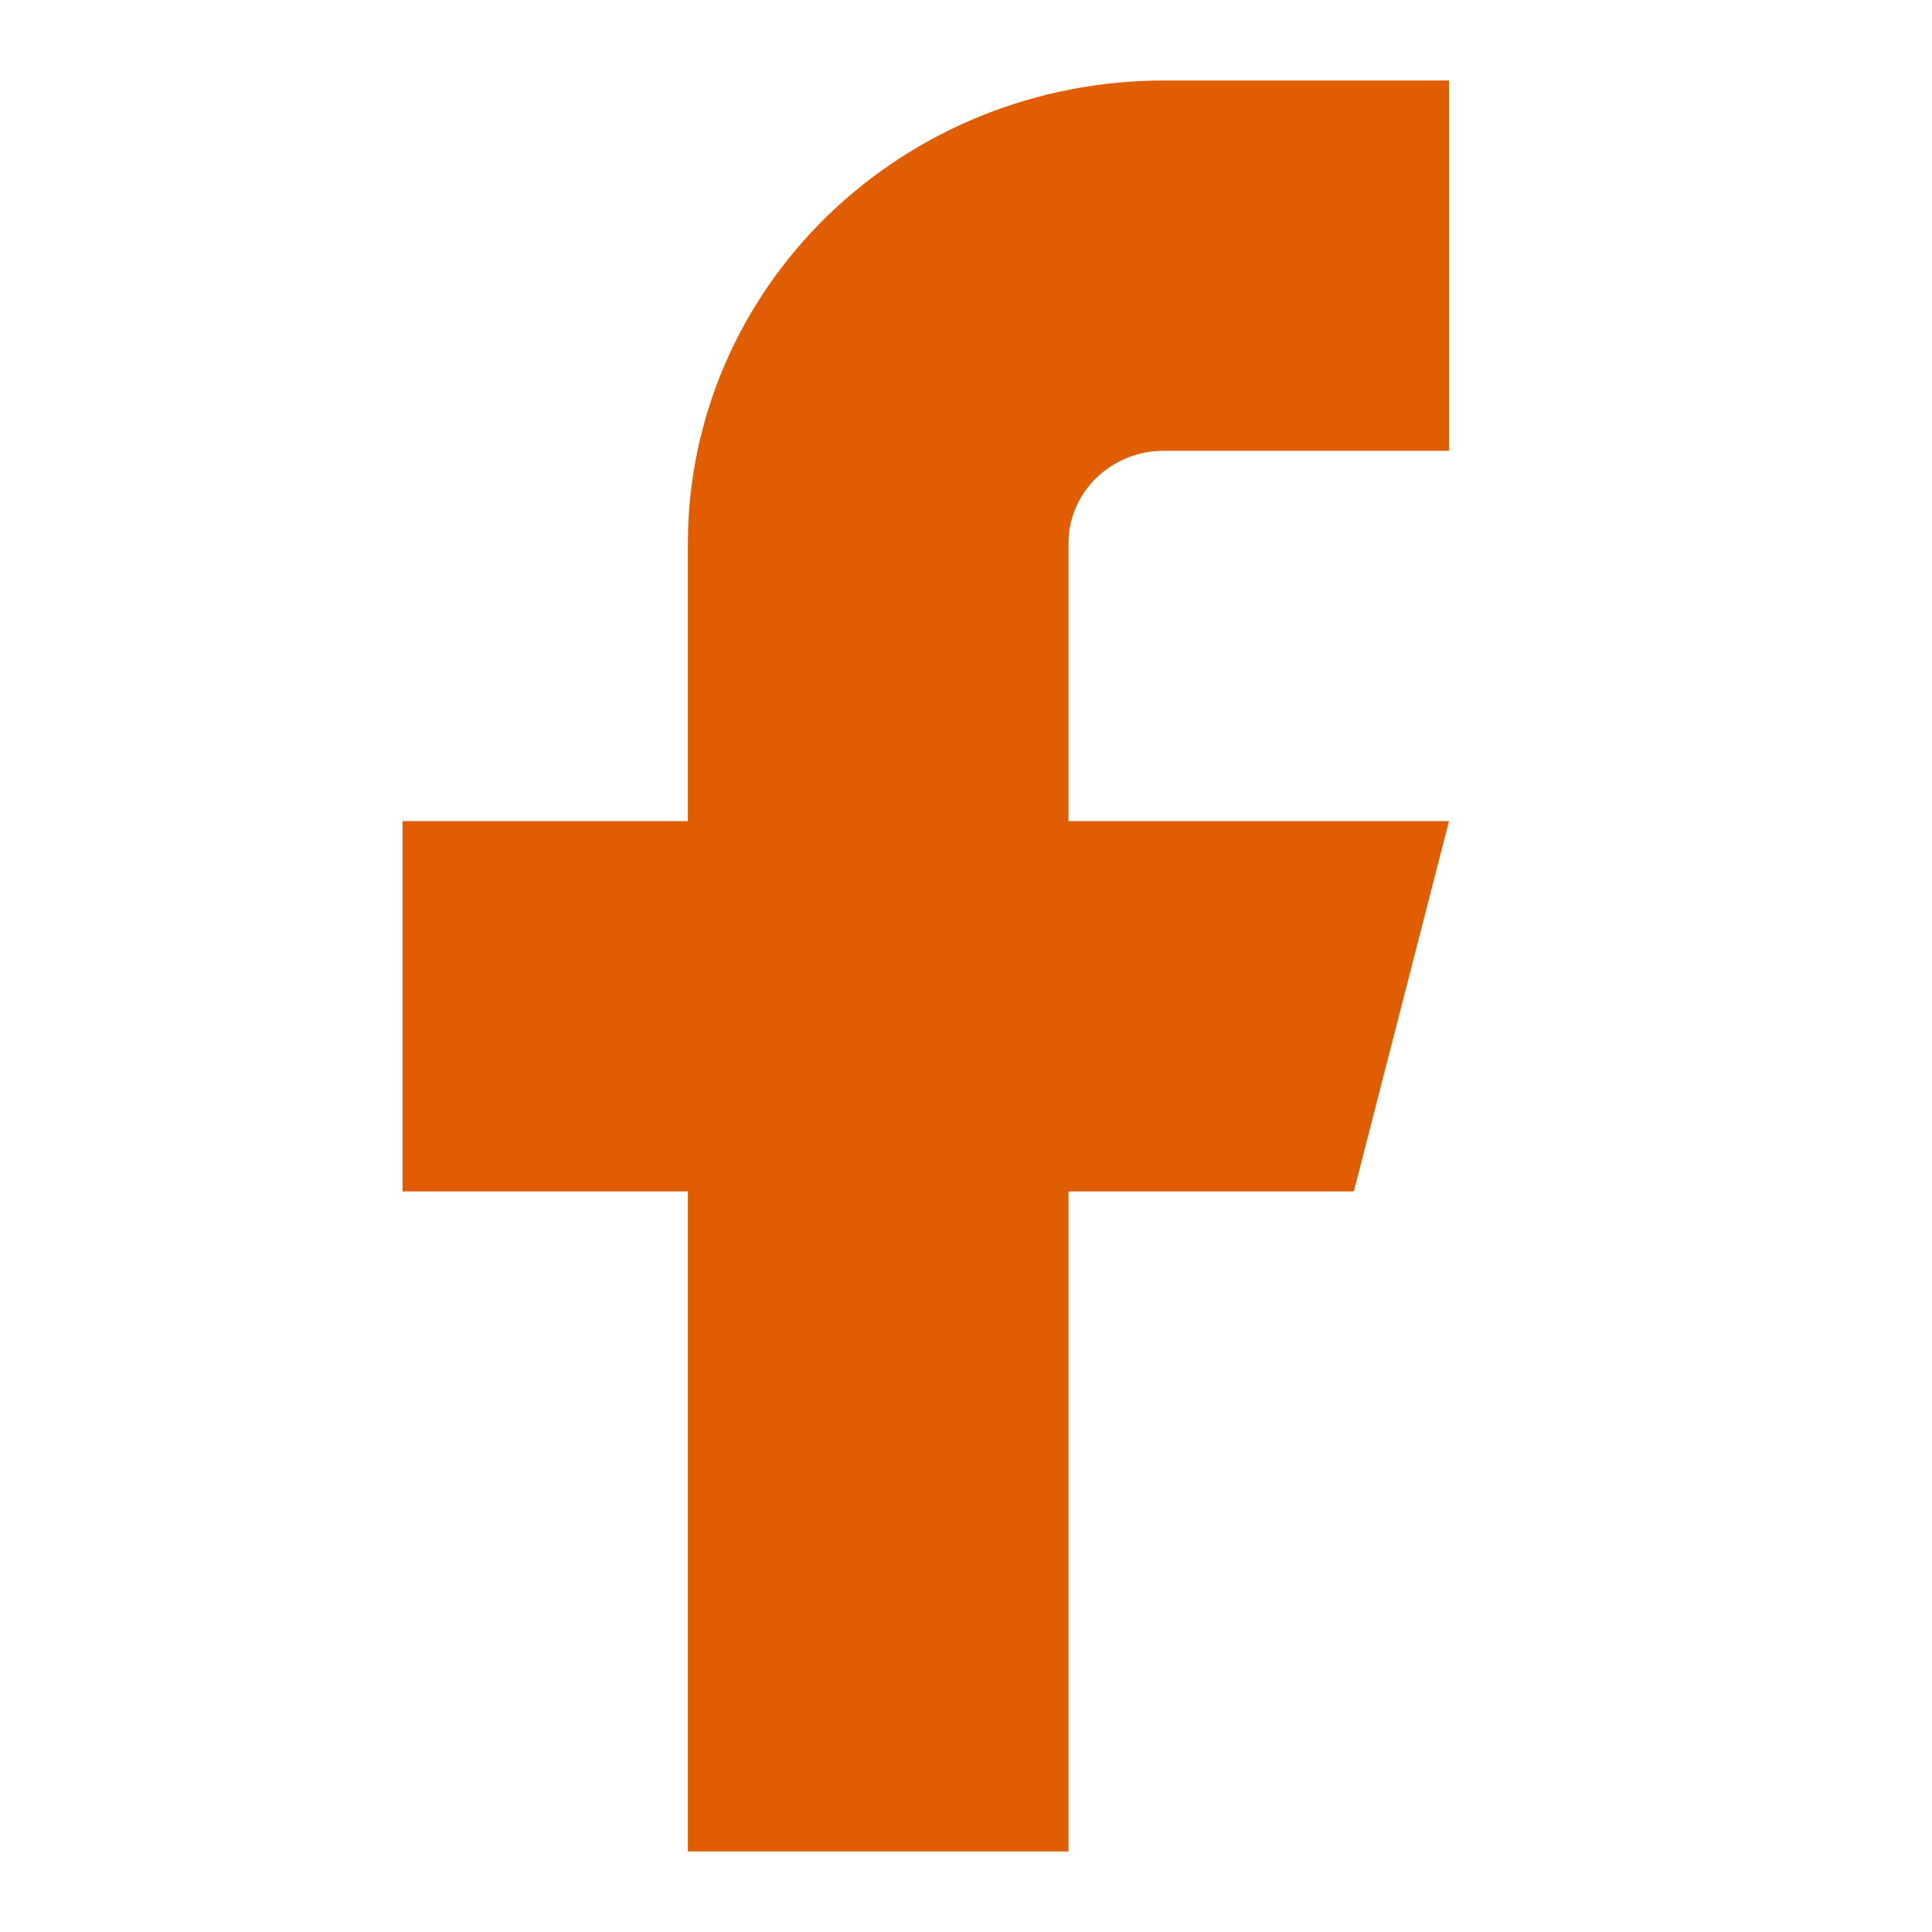
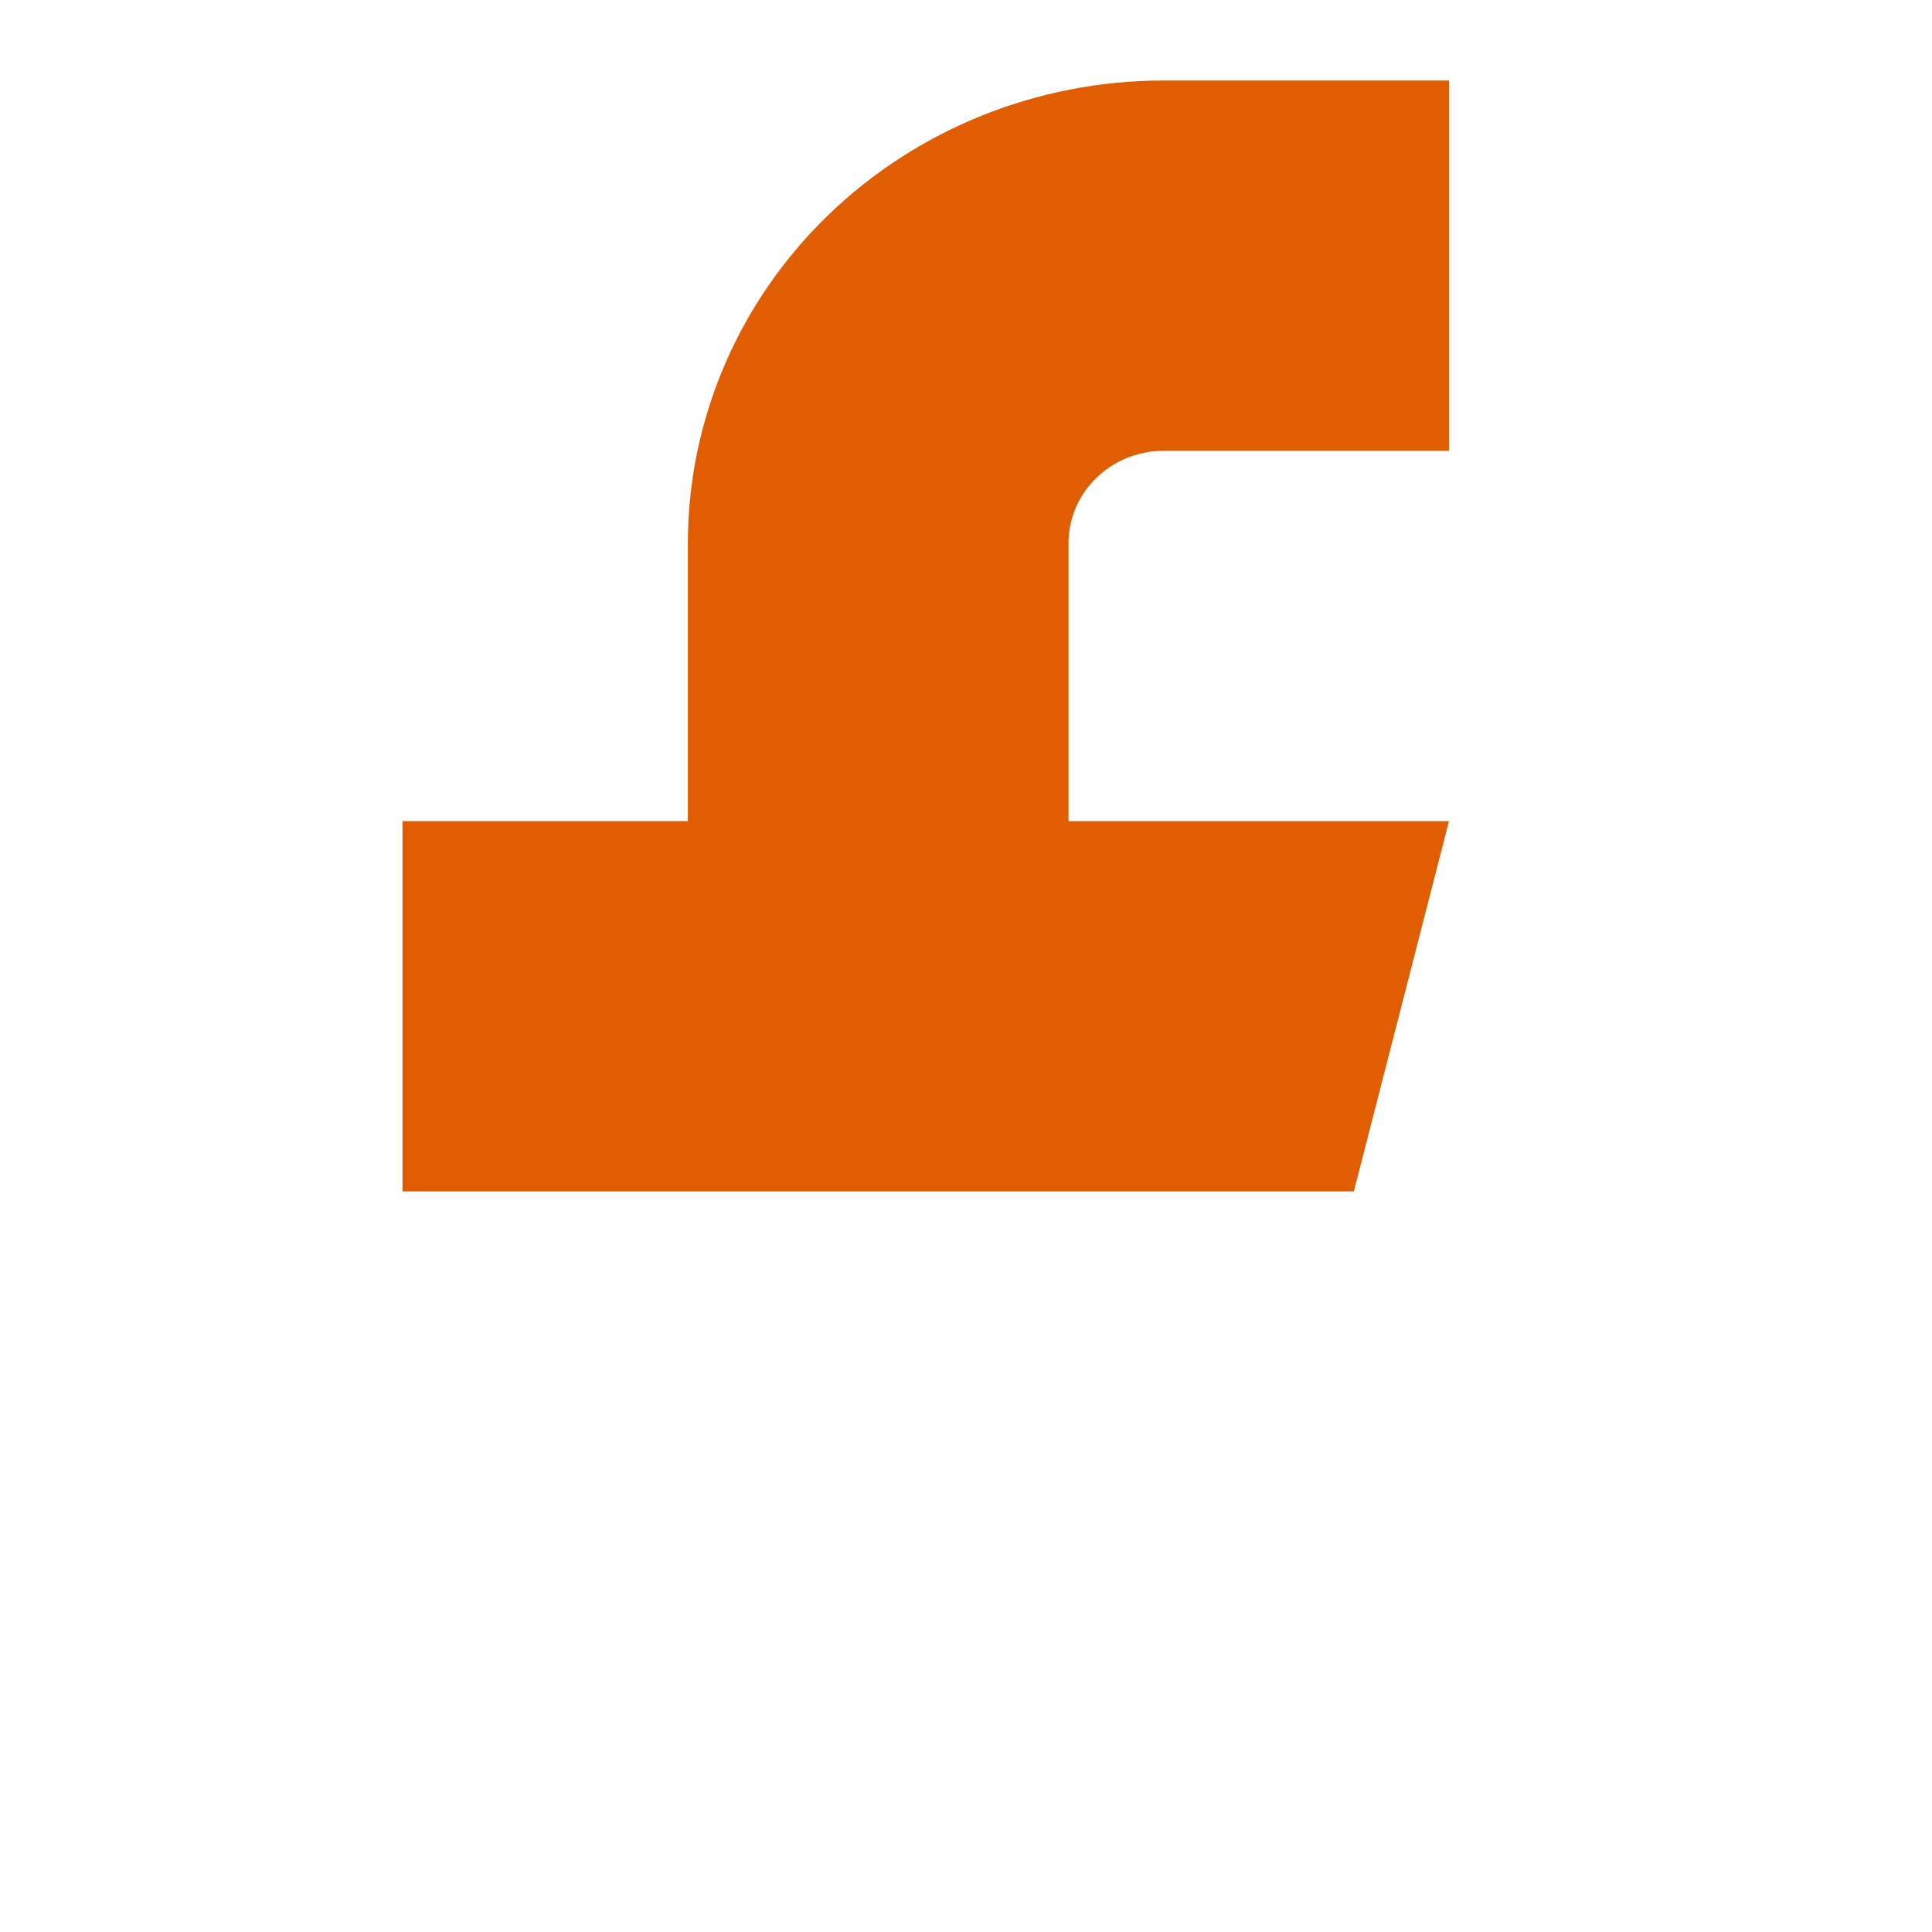
<svg xmlns="http://www.w3.org/2000/svg" width="24" height="24" viewBox="0 0 24 24" fill="none">
-   <path d="M18 1H14.454C12.887 1 11.384 1.606 10.276 2.684C9.168 3.762 8.545 5.225 8.545 6.75V10.2H5V14.8H8.545V23H13.273V14.8H16.818L18 10.2H13.273V6.75C13.273 6.445 13.397 6.152 13.619 5.937C13.841 5.721 14.141 5.6 14.454 5.6H18V1Z" fill="#E05D02" />
+   <path d="M18 1H14.454C12.887 1 11.384 1.606 10.276 2.684C9.168 3.762 8.545 5.225 8.545 6.75V10.2H5V14.8H8.545V23V14.8H16.818L18 10.2H13.273V6.75C13.273 6.445 13.397 6.152 13.619 5.937C13.841 5.721 14.141 5.6 14.454 5.6H18V1Z" fill="#E05D02" />
</svg>